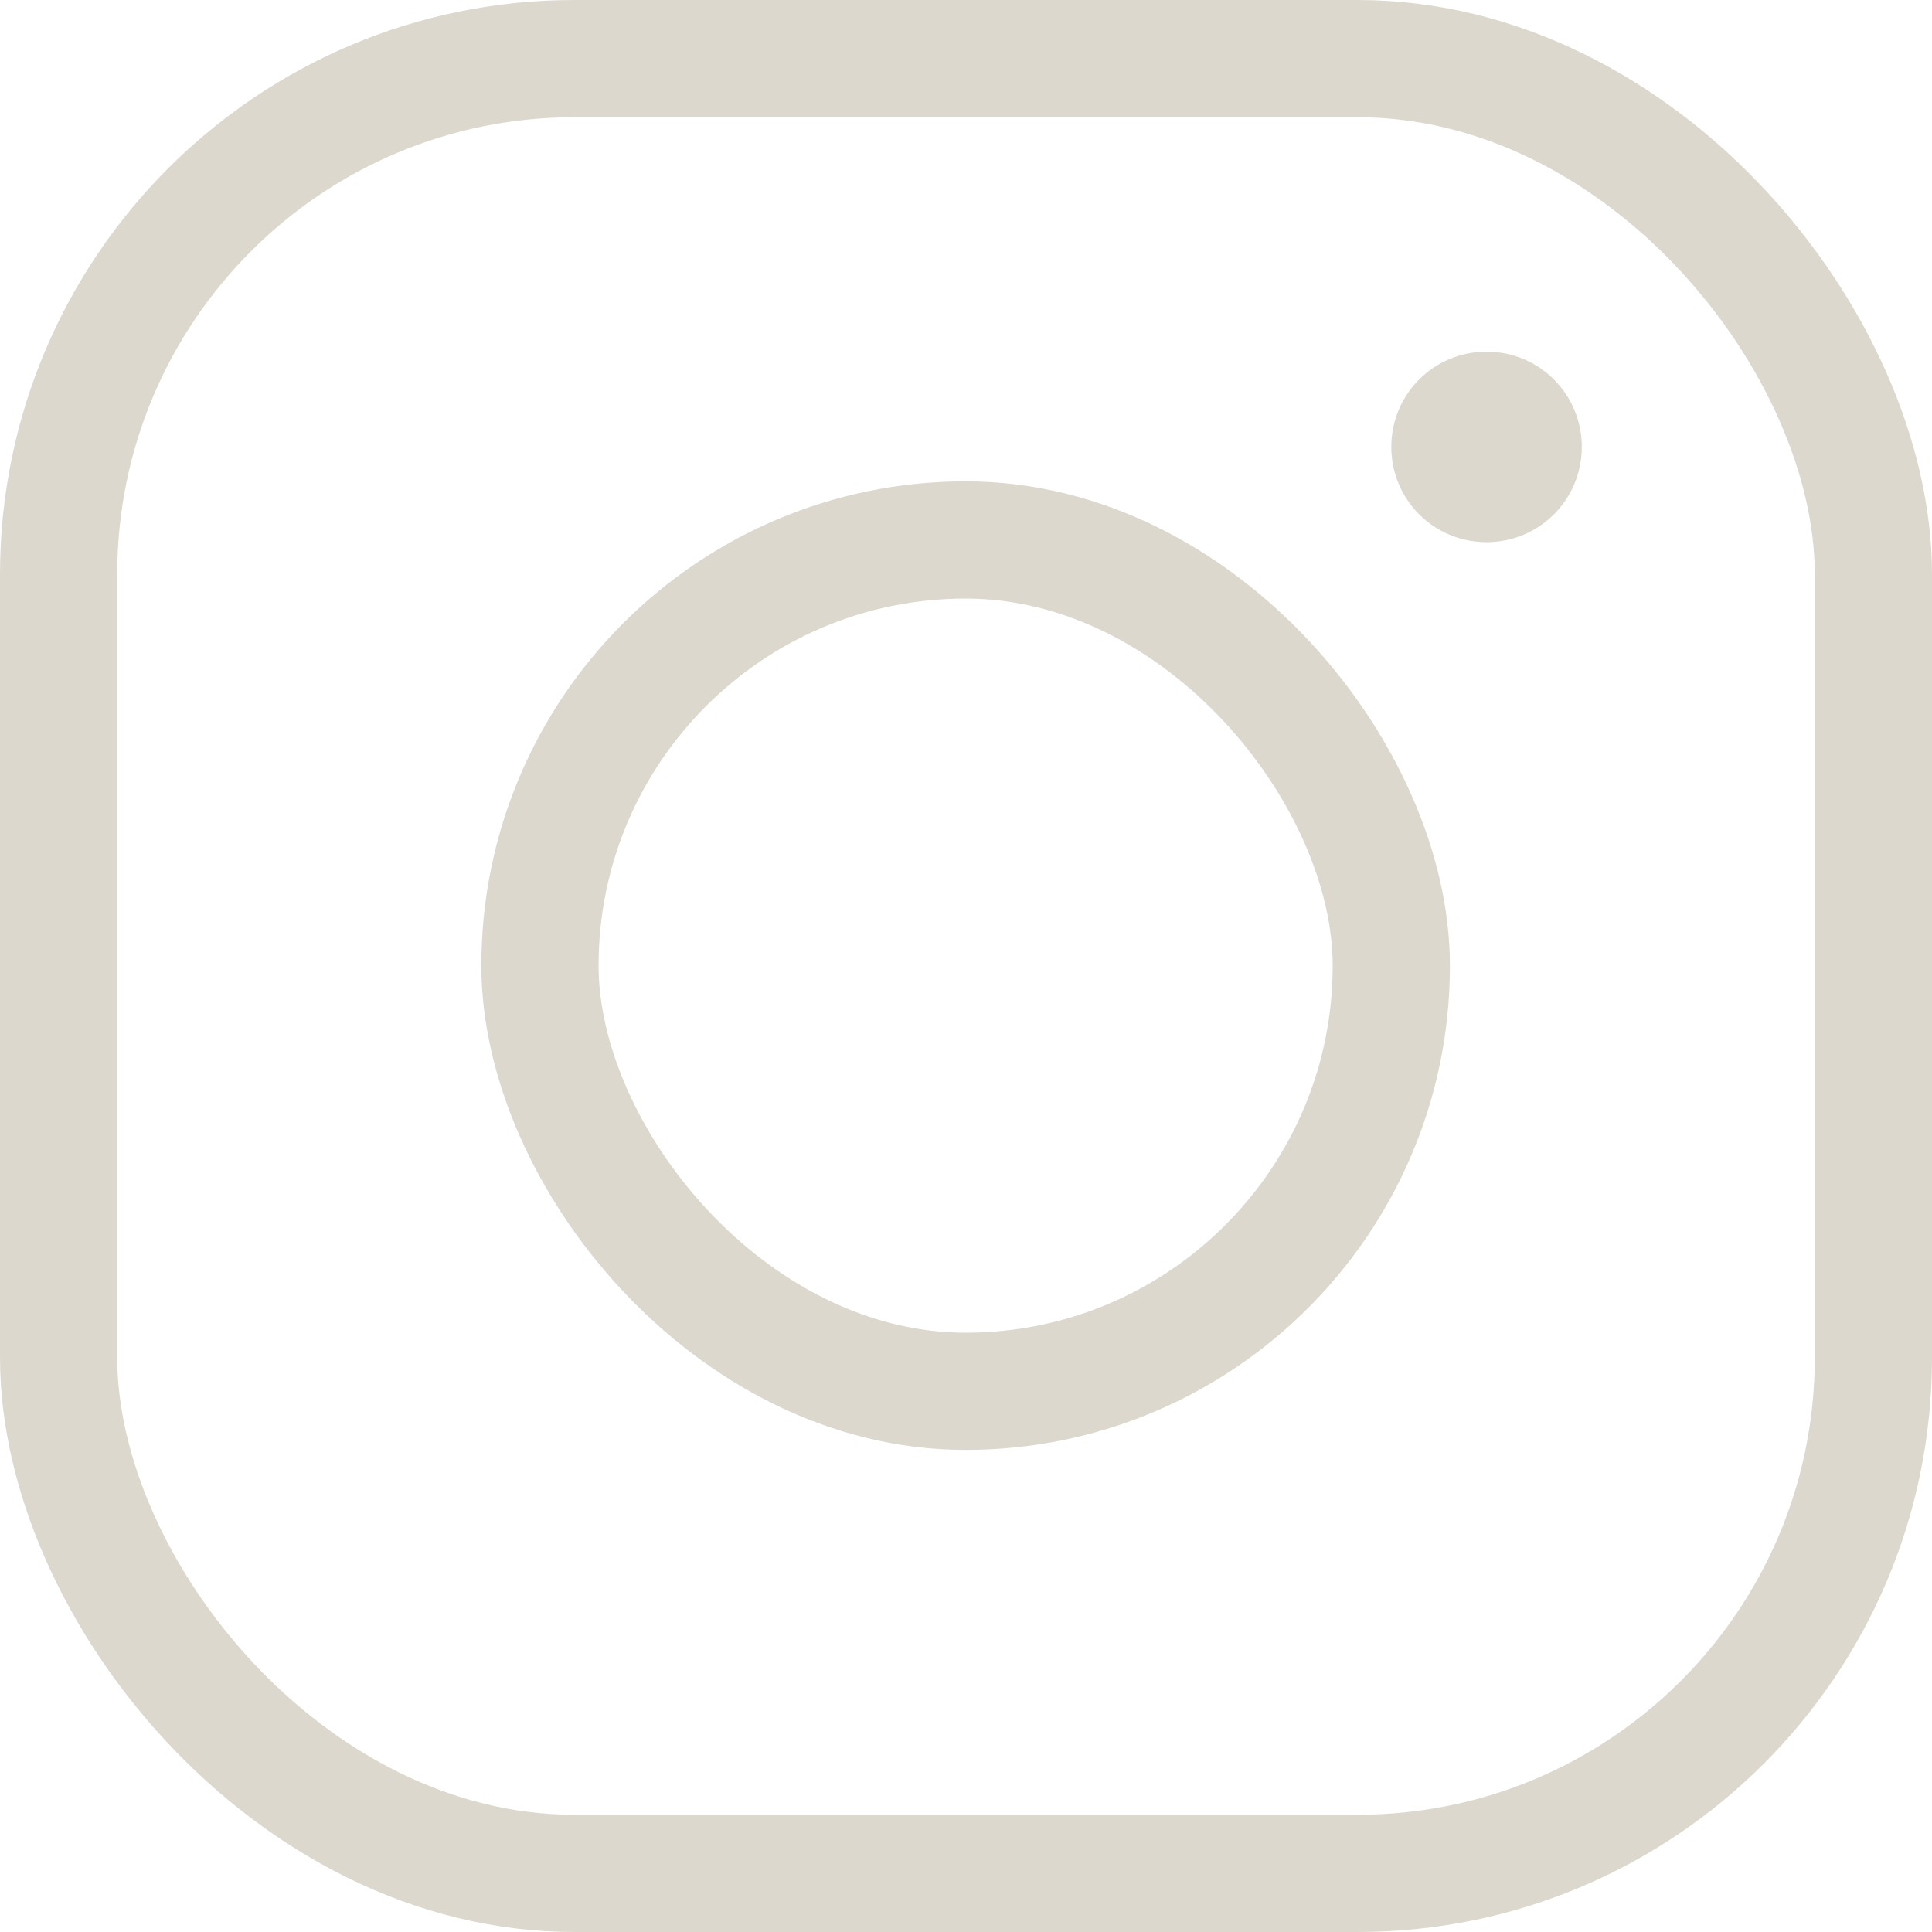
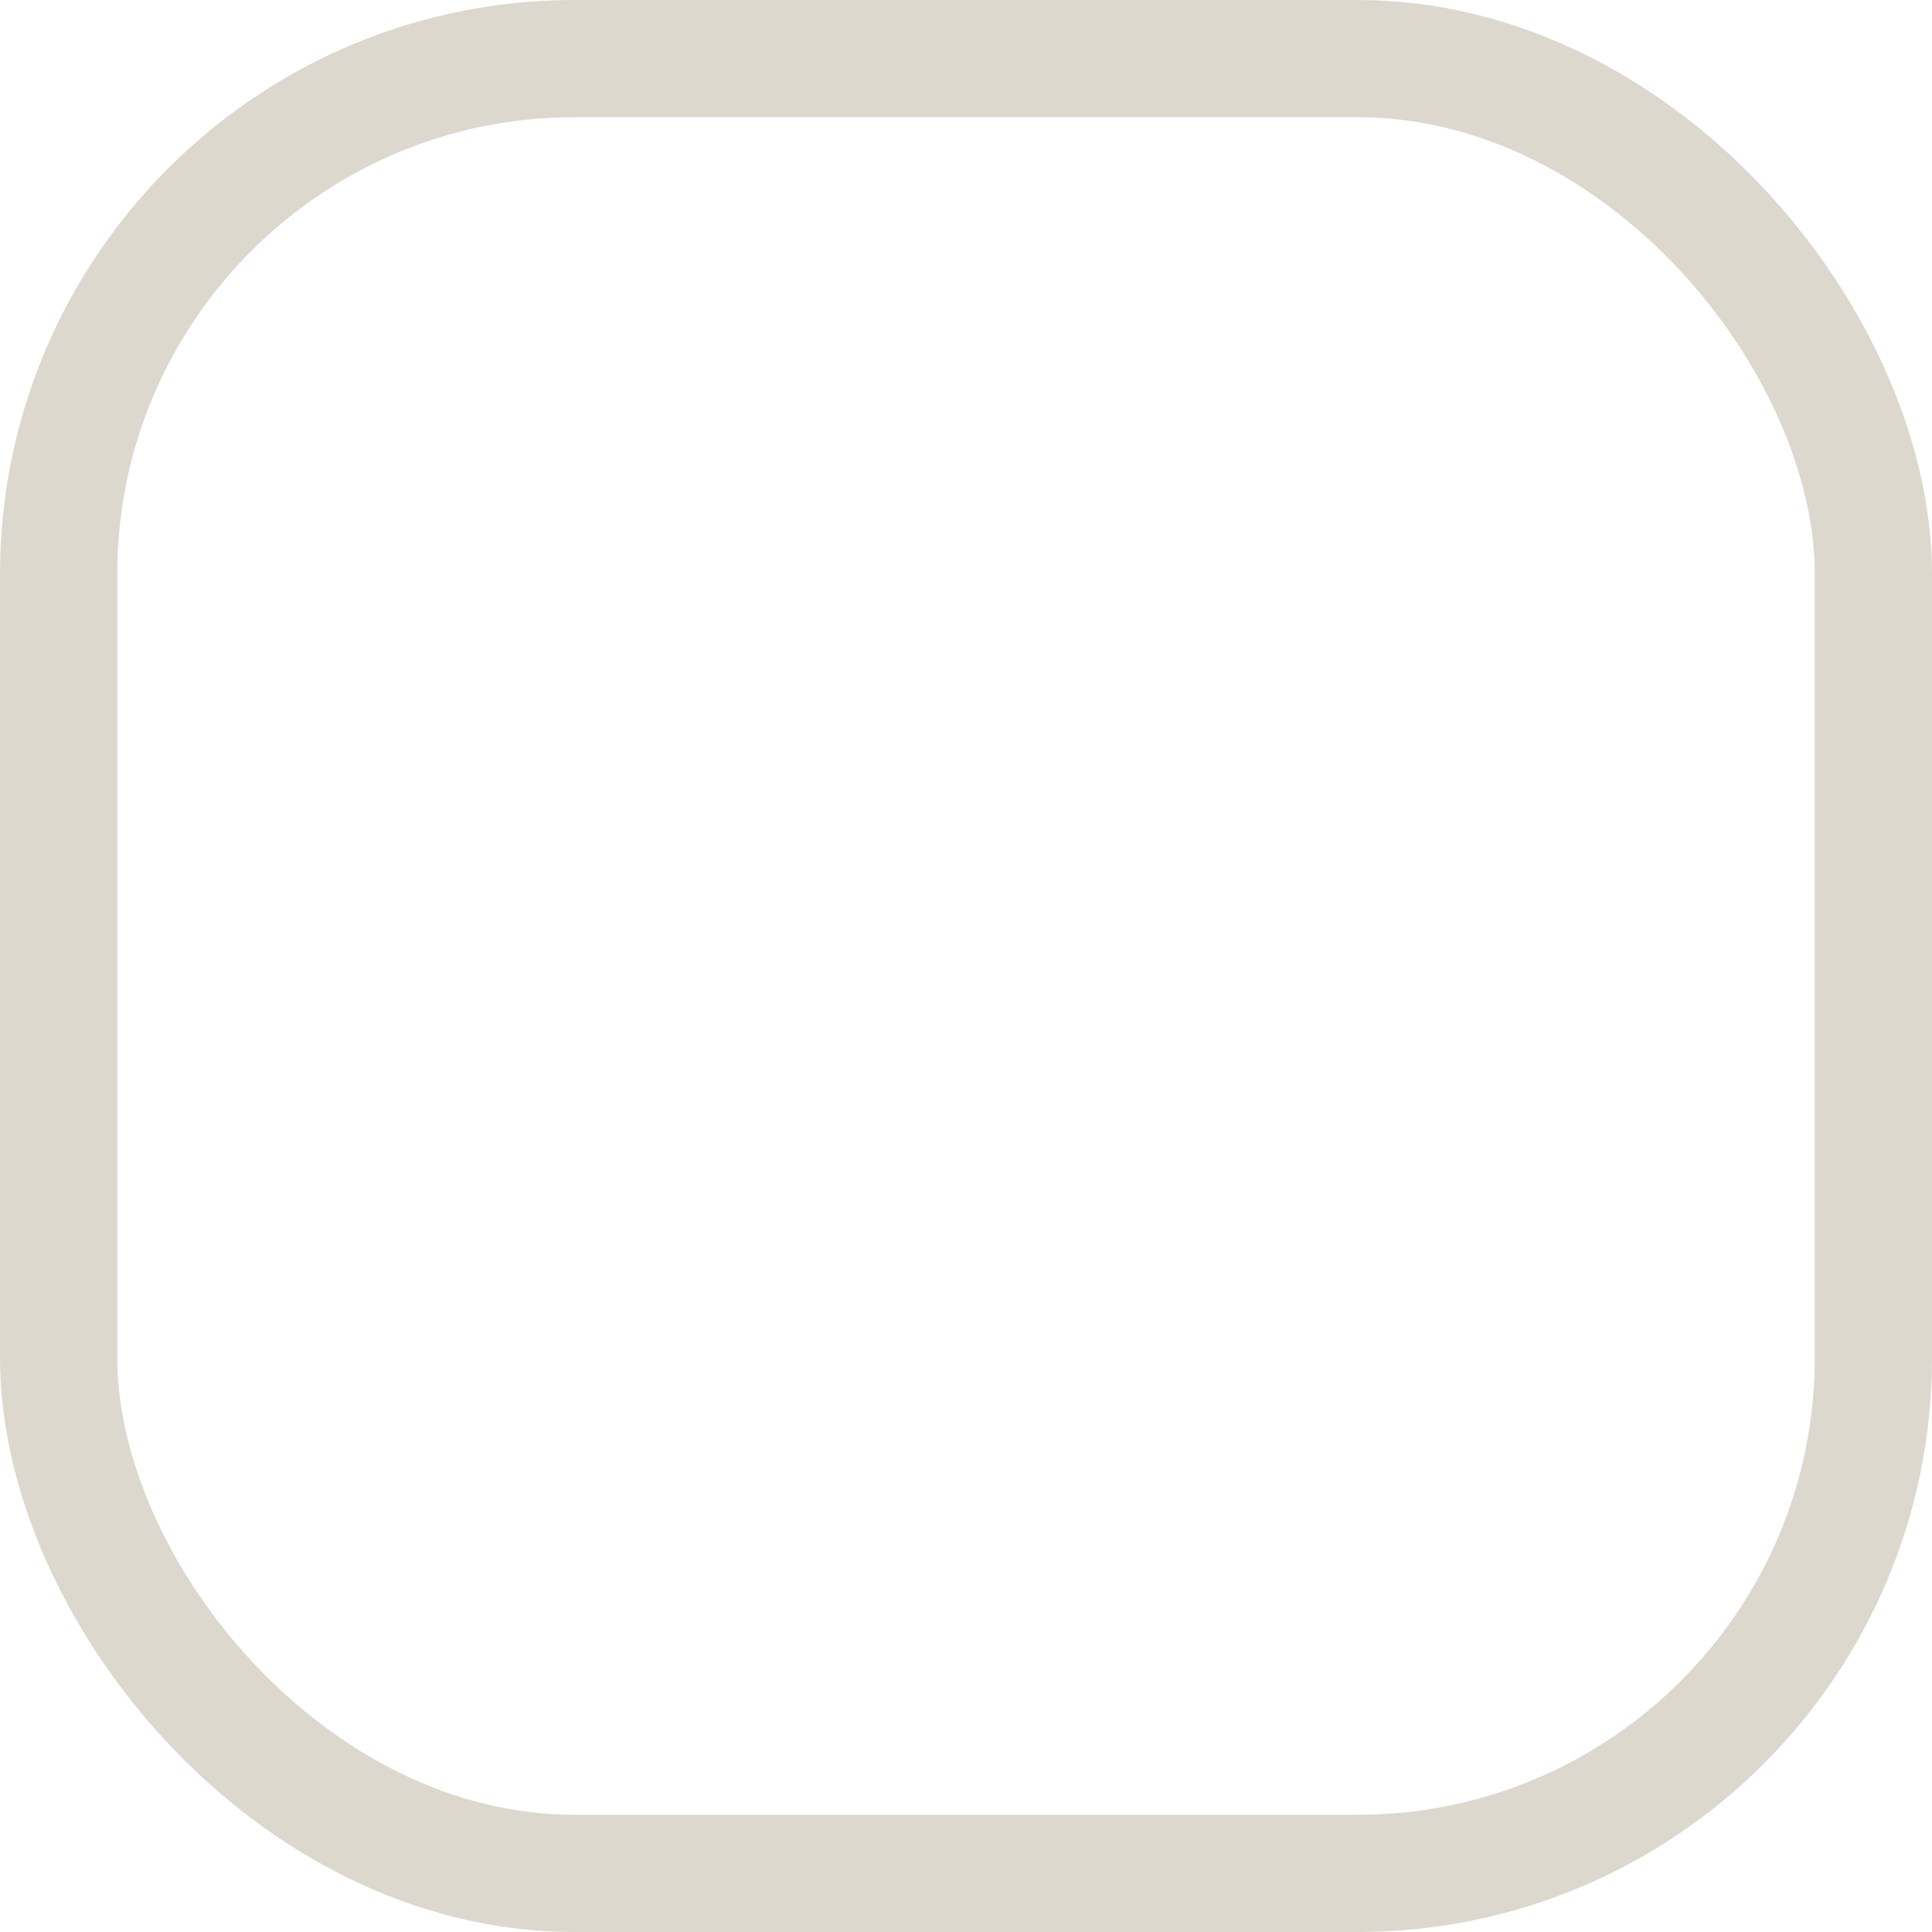
<svg xmlns="http://www.w3.org/2000/svg" id="_圖層_2" data-name="圖層 2" viewBox="0 0 26.37 26.37">
  <defs>
    <style>
      .cls-1 {
        fill: #ddd8ce;
      }

      .cls-2 {
        fill: none;
        stroke: #ddd8ce;
        stroke-miterlimit: 10;
        stroke-width: 1.6px;
      }
    </style>
  </defs>
  <g id="_圖層_1-2" data-name="圖層 1">
    <g>
-       <path class="cls-1" d="M18.99,6.1c0,.72.58,1.3,1.3,1.3s1.3-.58,1.3-1.3-.58-1.3-1.3-1.3-1.3.58-1.3,1.3Z" />
      <rect class="cls-2" x=".8" y=".8" width="24.77" height="24.77" rx="7.04" ry="7.04" />
-       <rect class="cls-2" x="7.37" y="7.37" width="11.62" height="11.62" rx="5.81" ry="5.81" />
    </g>
  </g>
</svg>